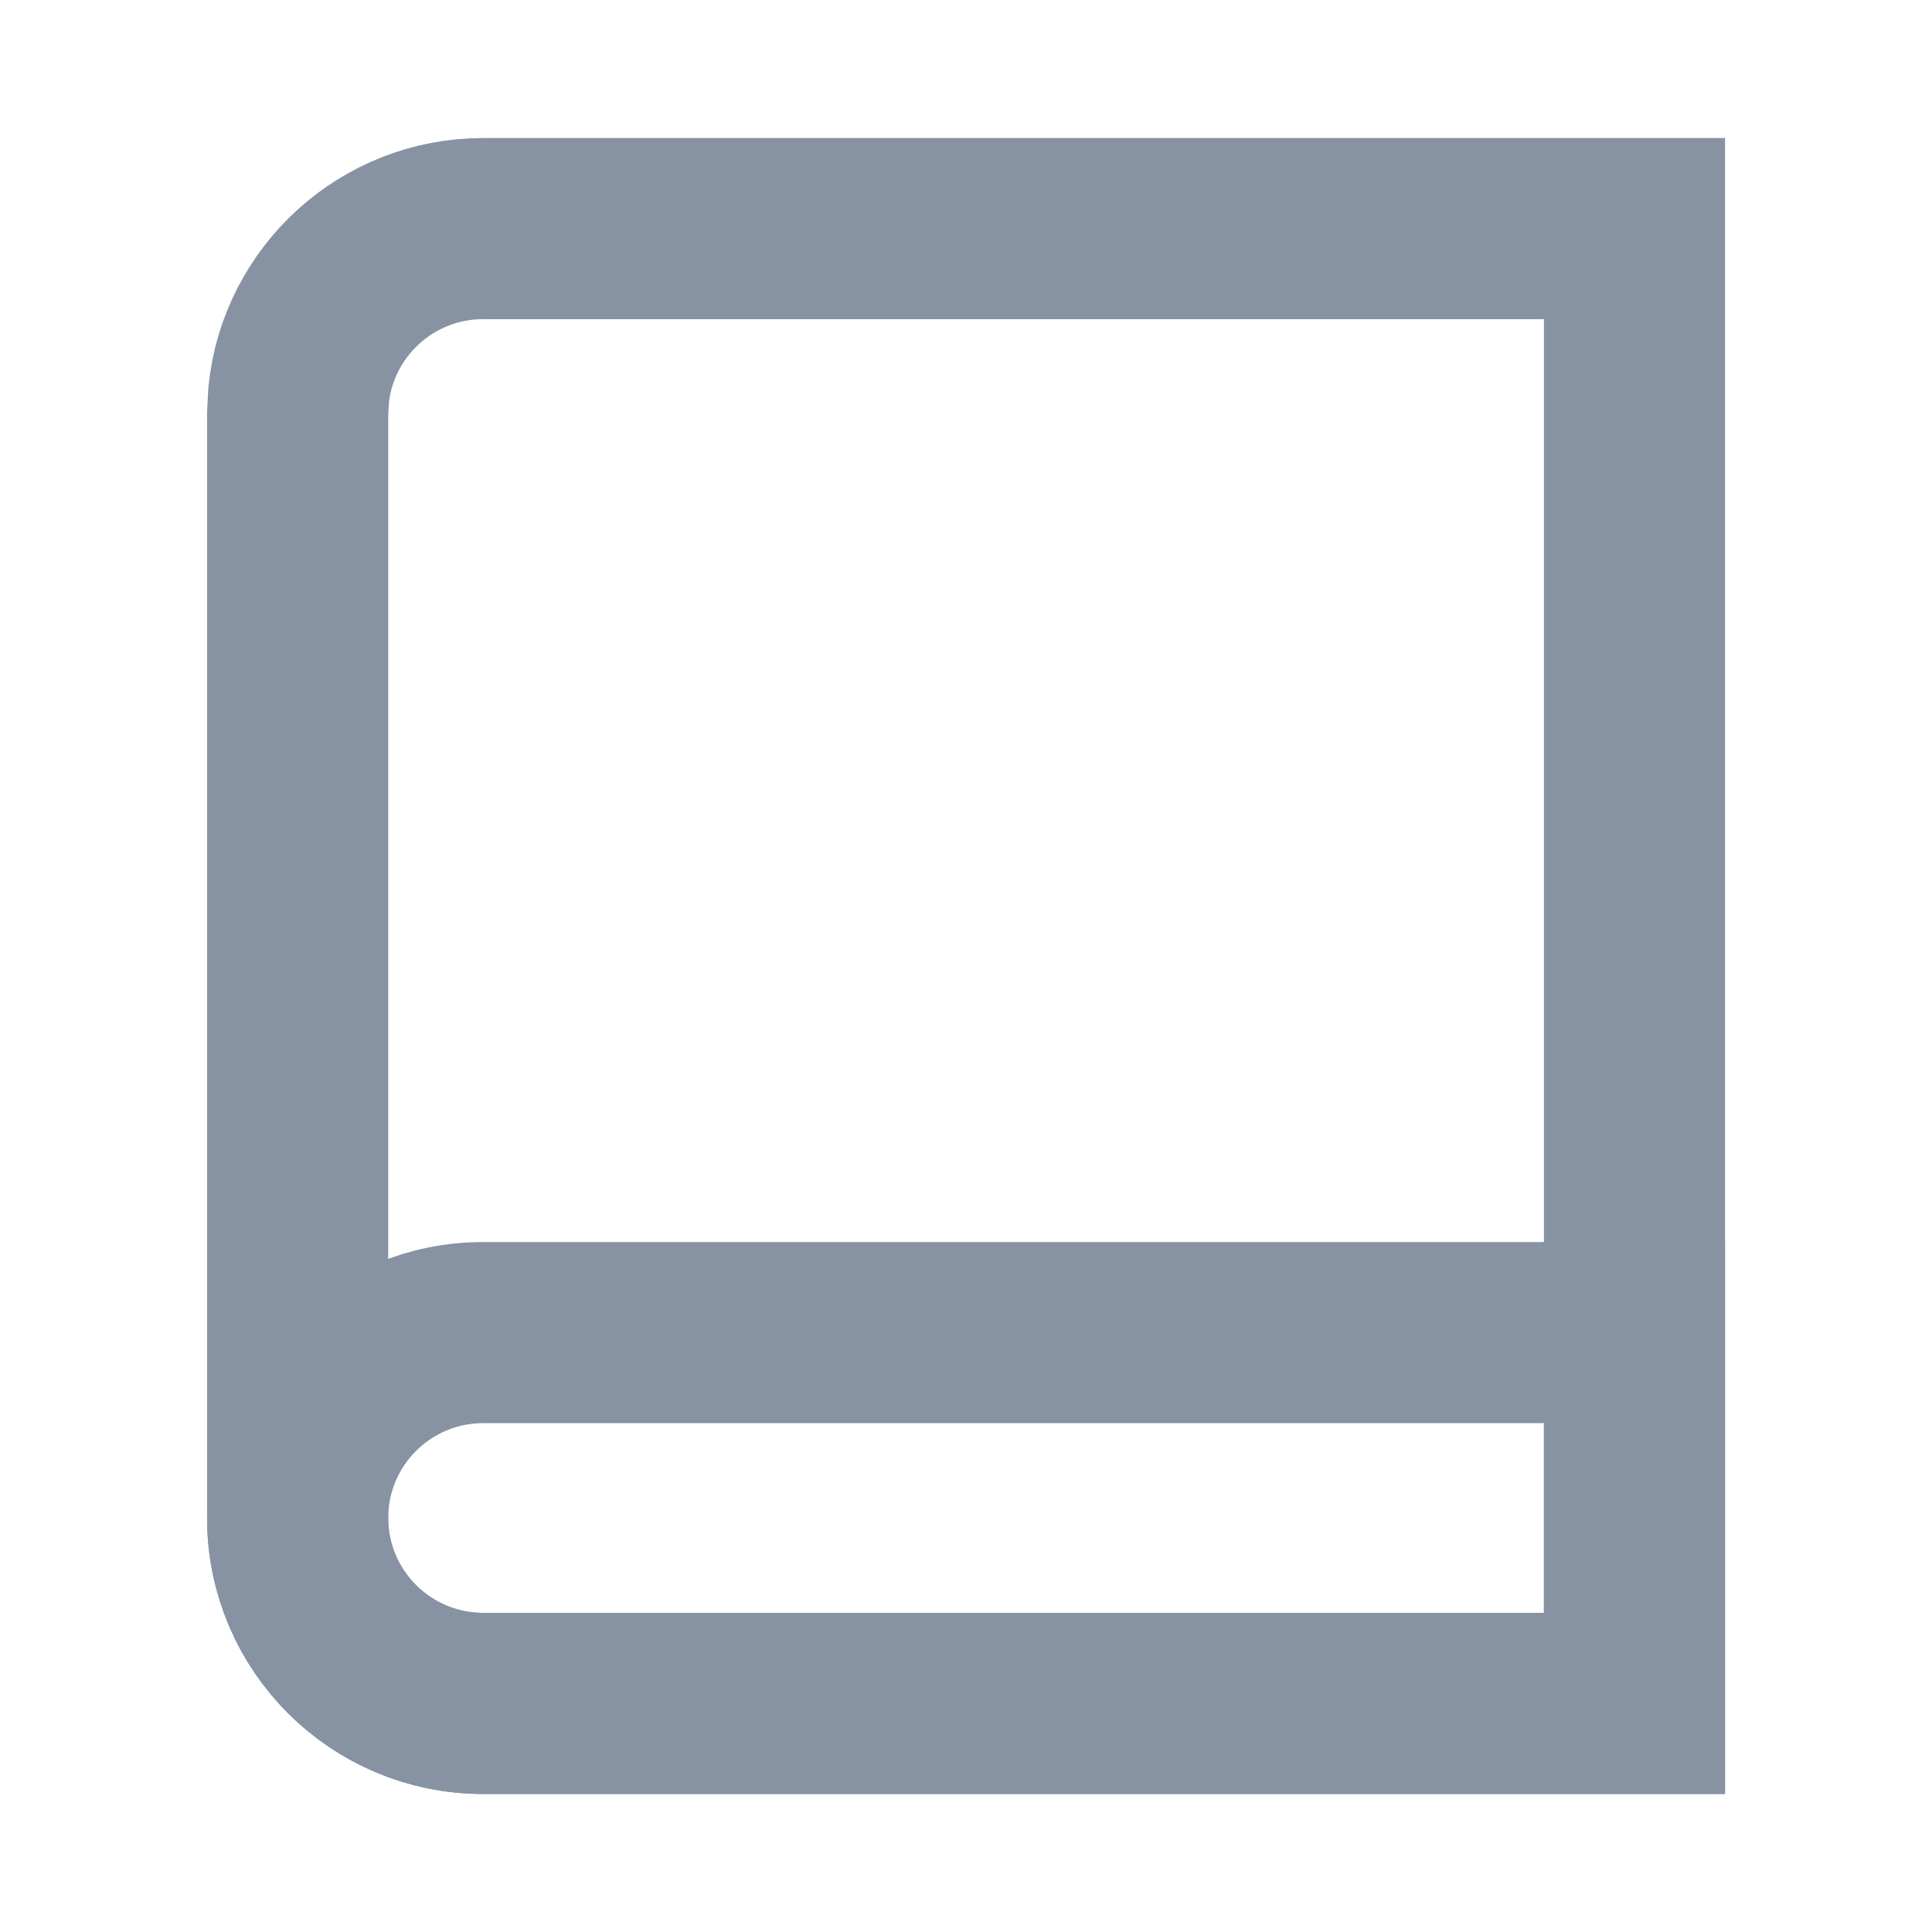
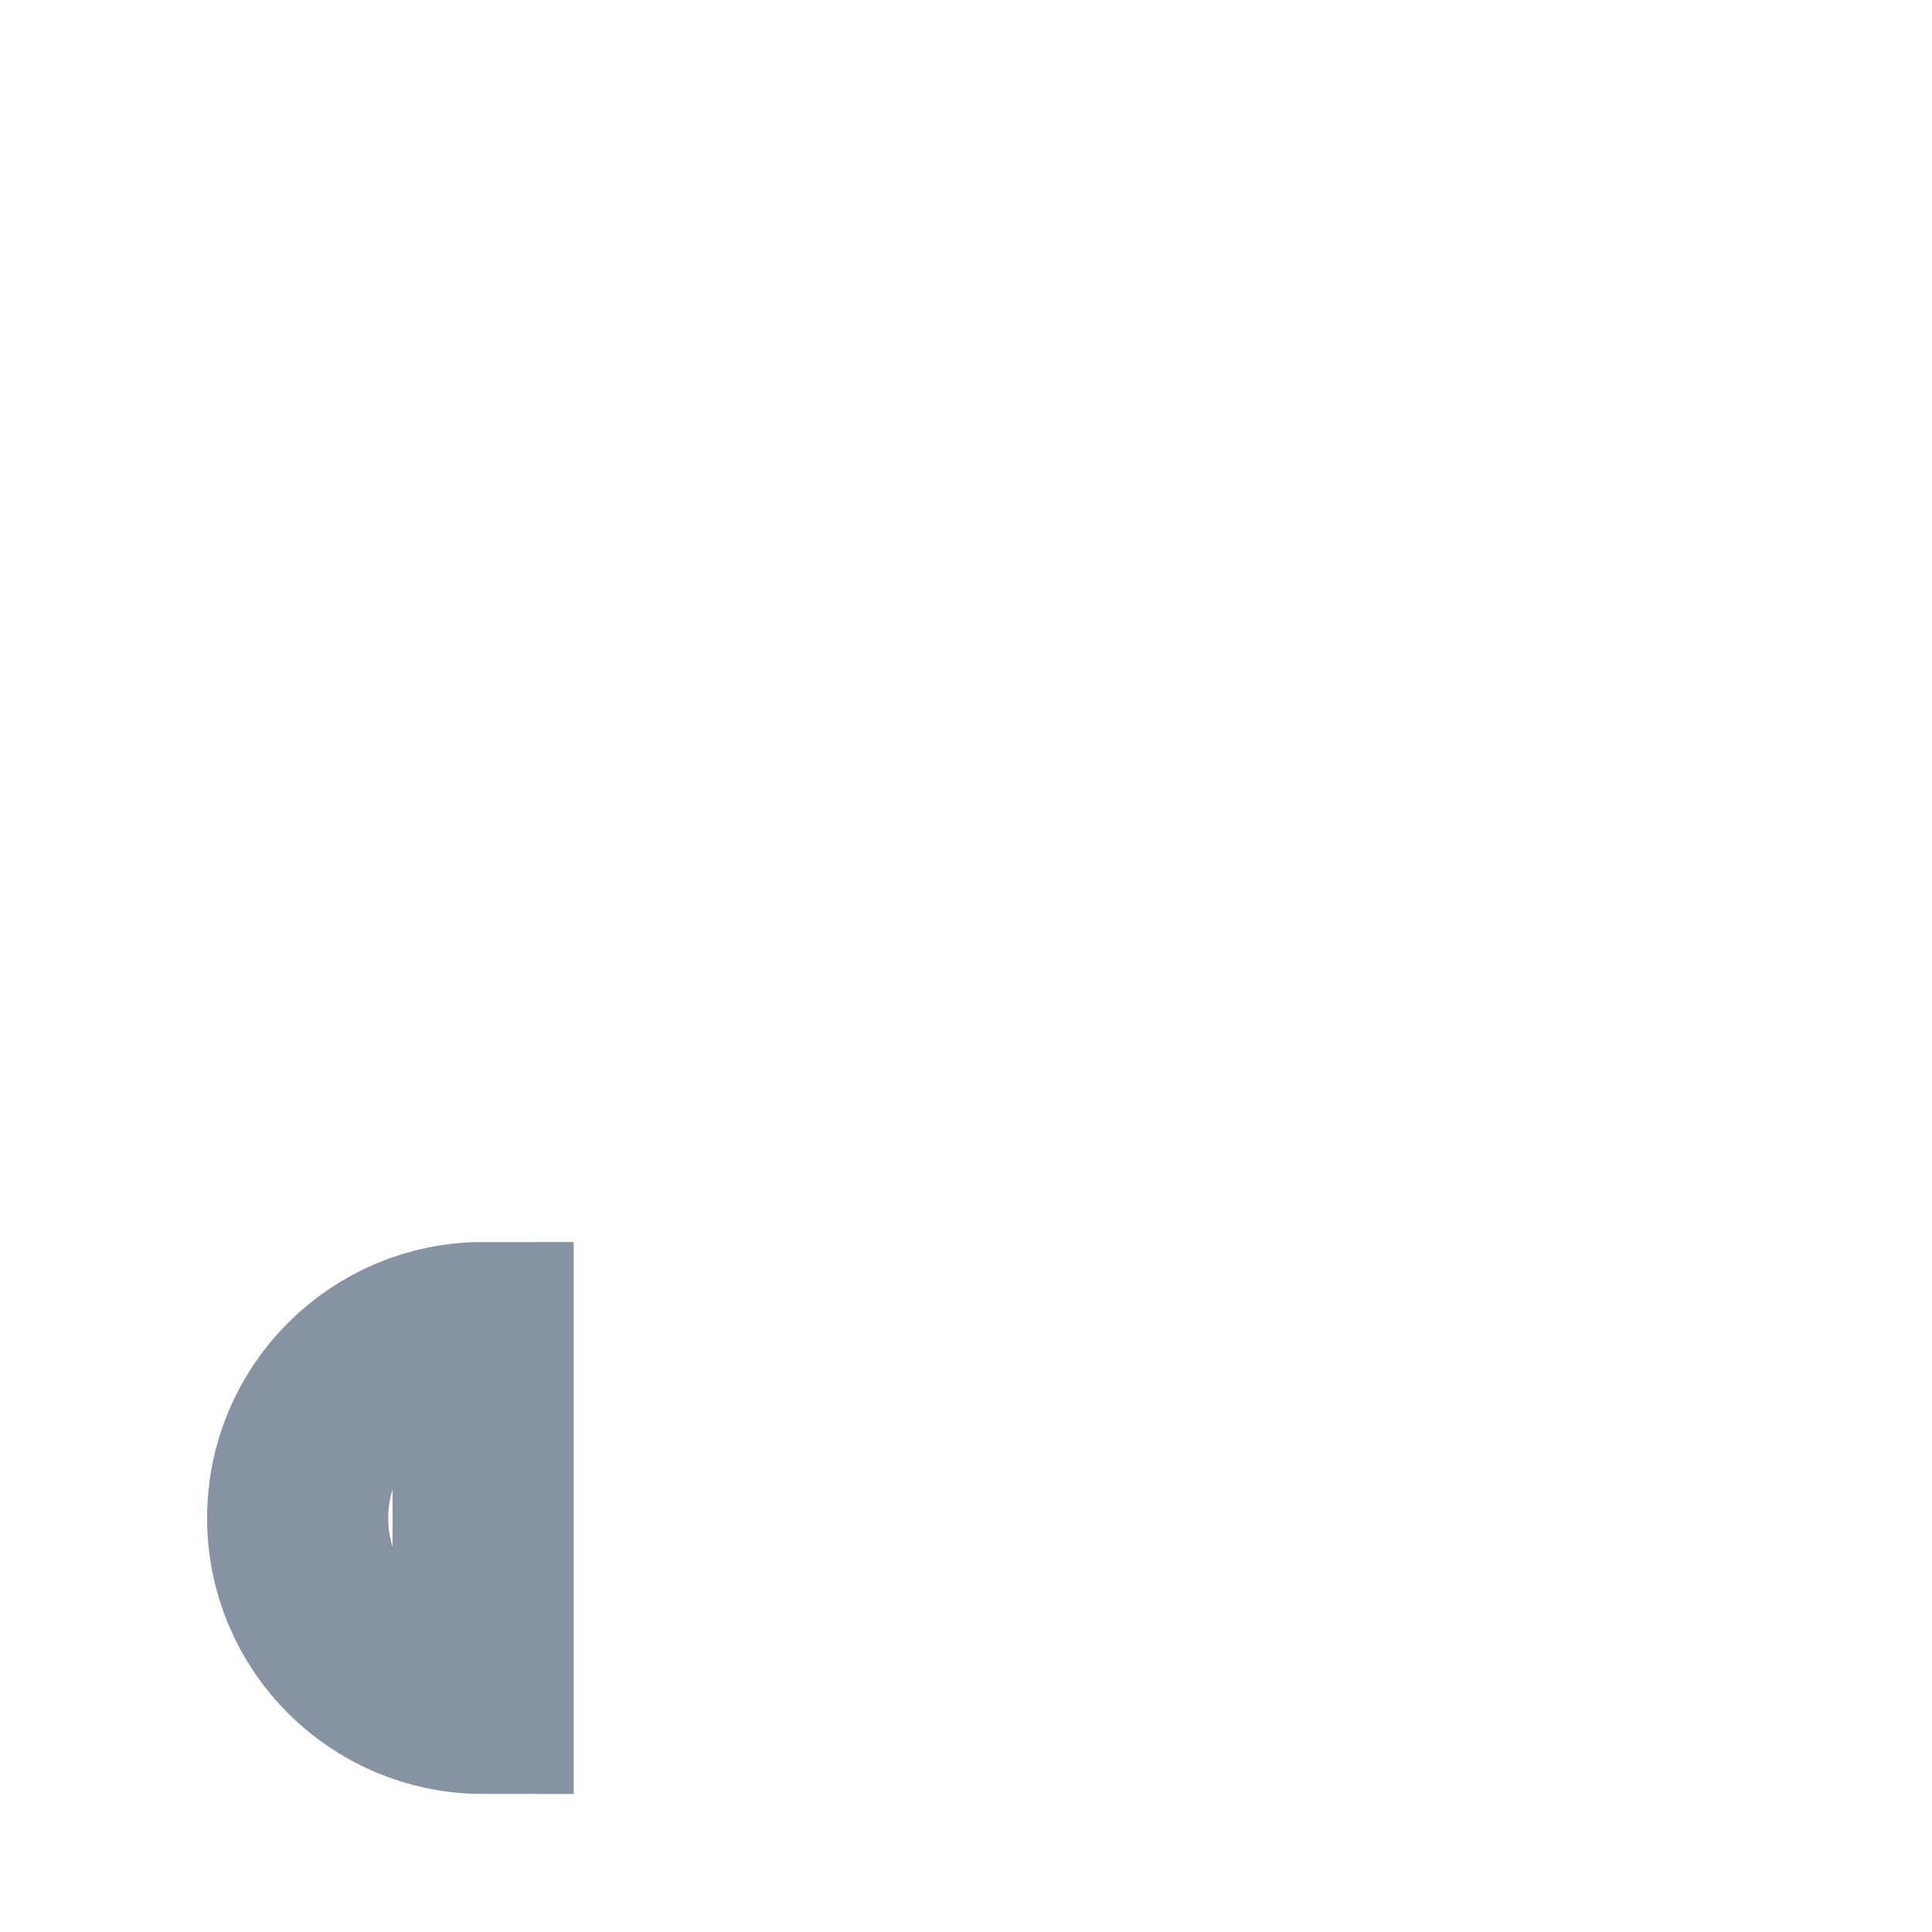
<svg xmlns="http://www.w3.org/2000/svg" width="16" height="16" viewBox="0 0 16 16" fill="none">
-   <path d="M4.001 1.893H13.536V14.107H4.001C3.153 14.107 2.465 13.42 2.465 12.572V3.429L2.473 3.272C2.551 2.497 3.206 1.893 4.001 1.893Z" stroke="#8793A3" stroke-width="1.5" />
-   <path d="M4.001 11.036H13.536V14.107H4.001C3.153 14.107 2.465 13.42 2.465 12.572C2.465 11.724 3.153 11.036 4.001 11.036Z" stroke="#8793A3" stroke-width="1.5" />
+   <path d="M4.001 11.036V14.107H4.001C3.153 14.107 2.465 13.42 2.465 12.572C2.465 11.724 3.153 11.036 4.001 11.036Z" stroke="#8793A3" stroke-width="1.5" />
</svg>